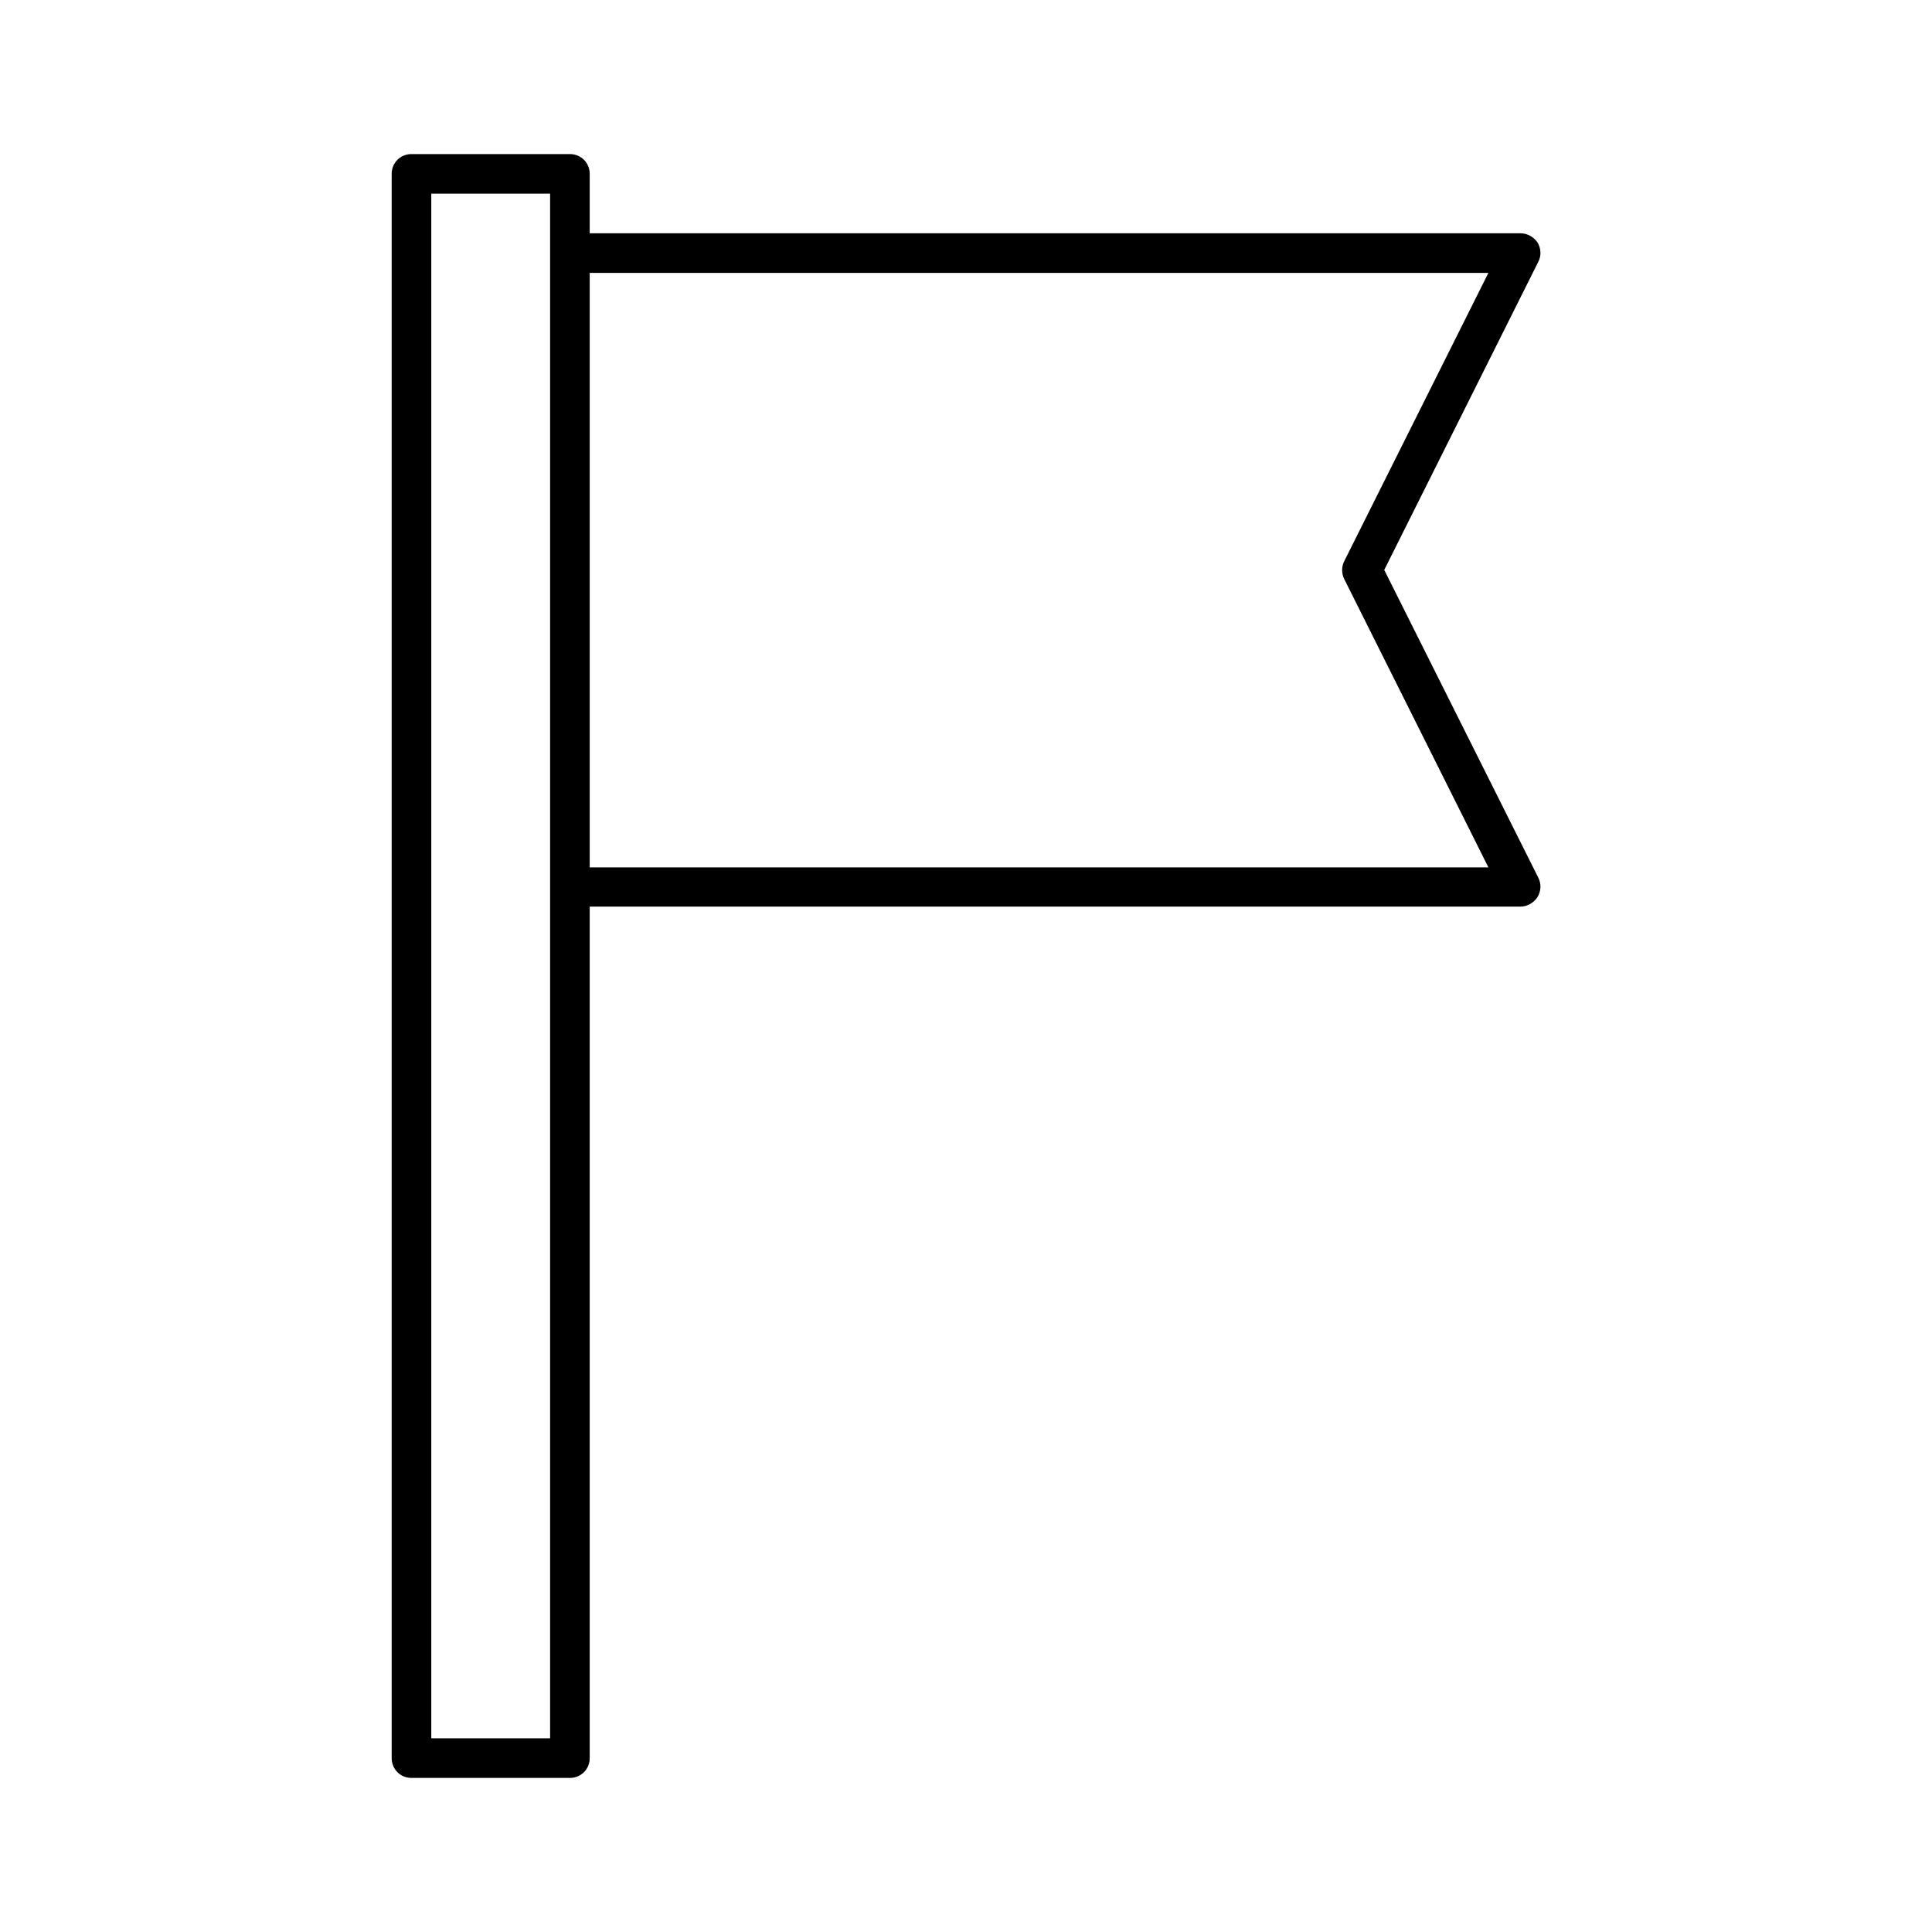
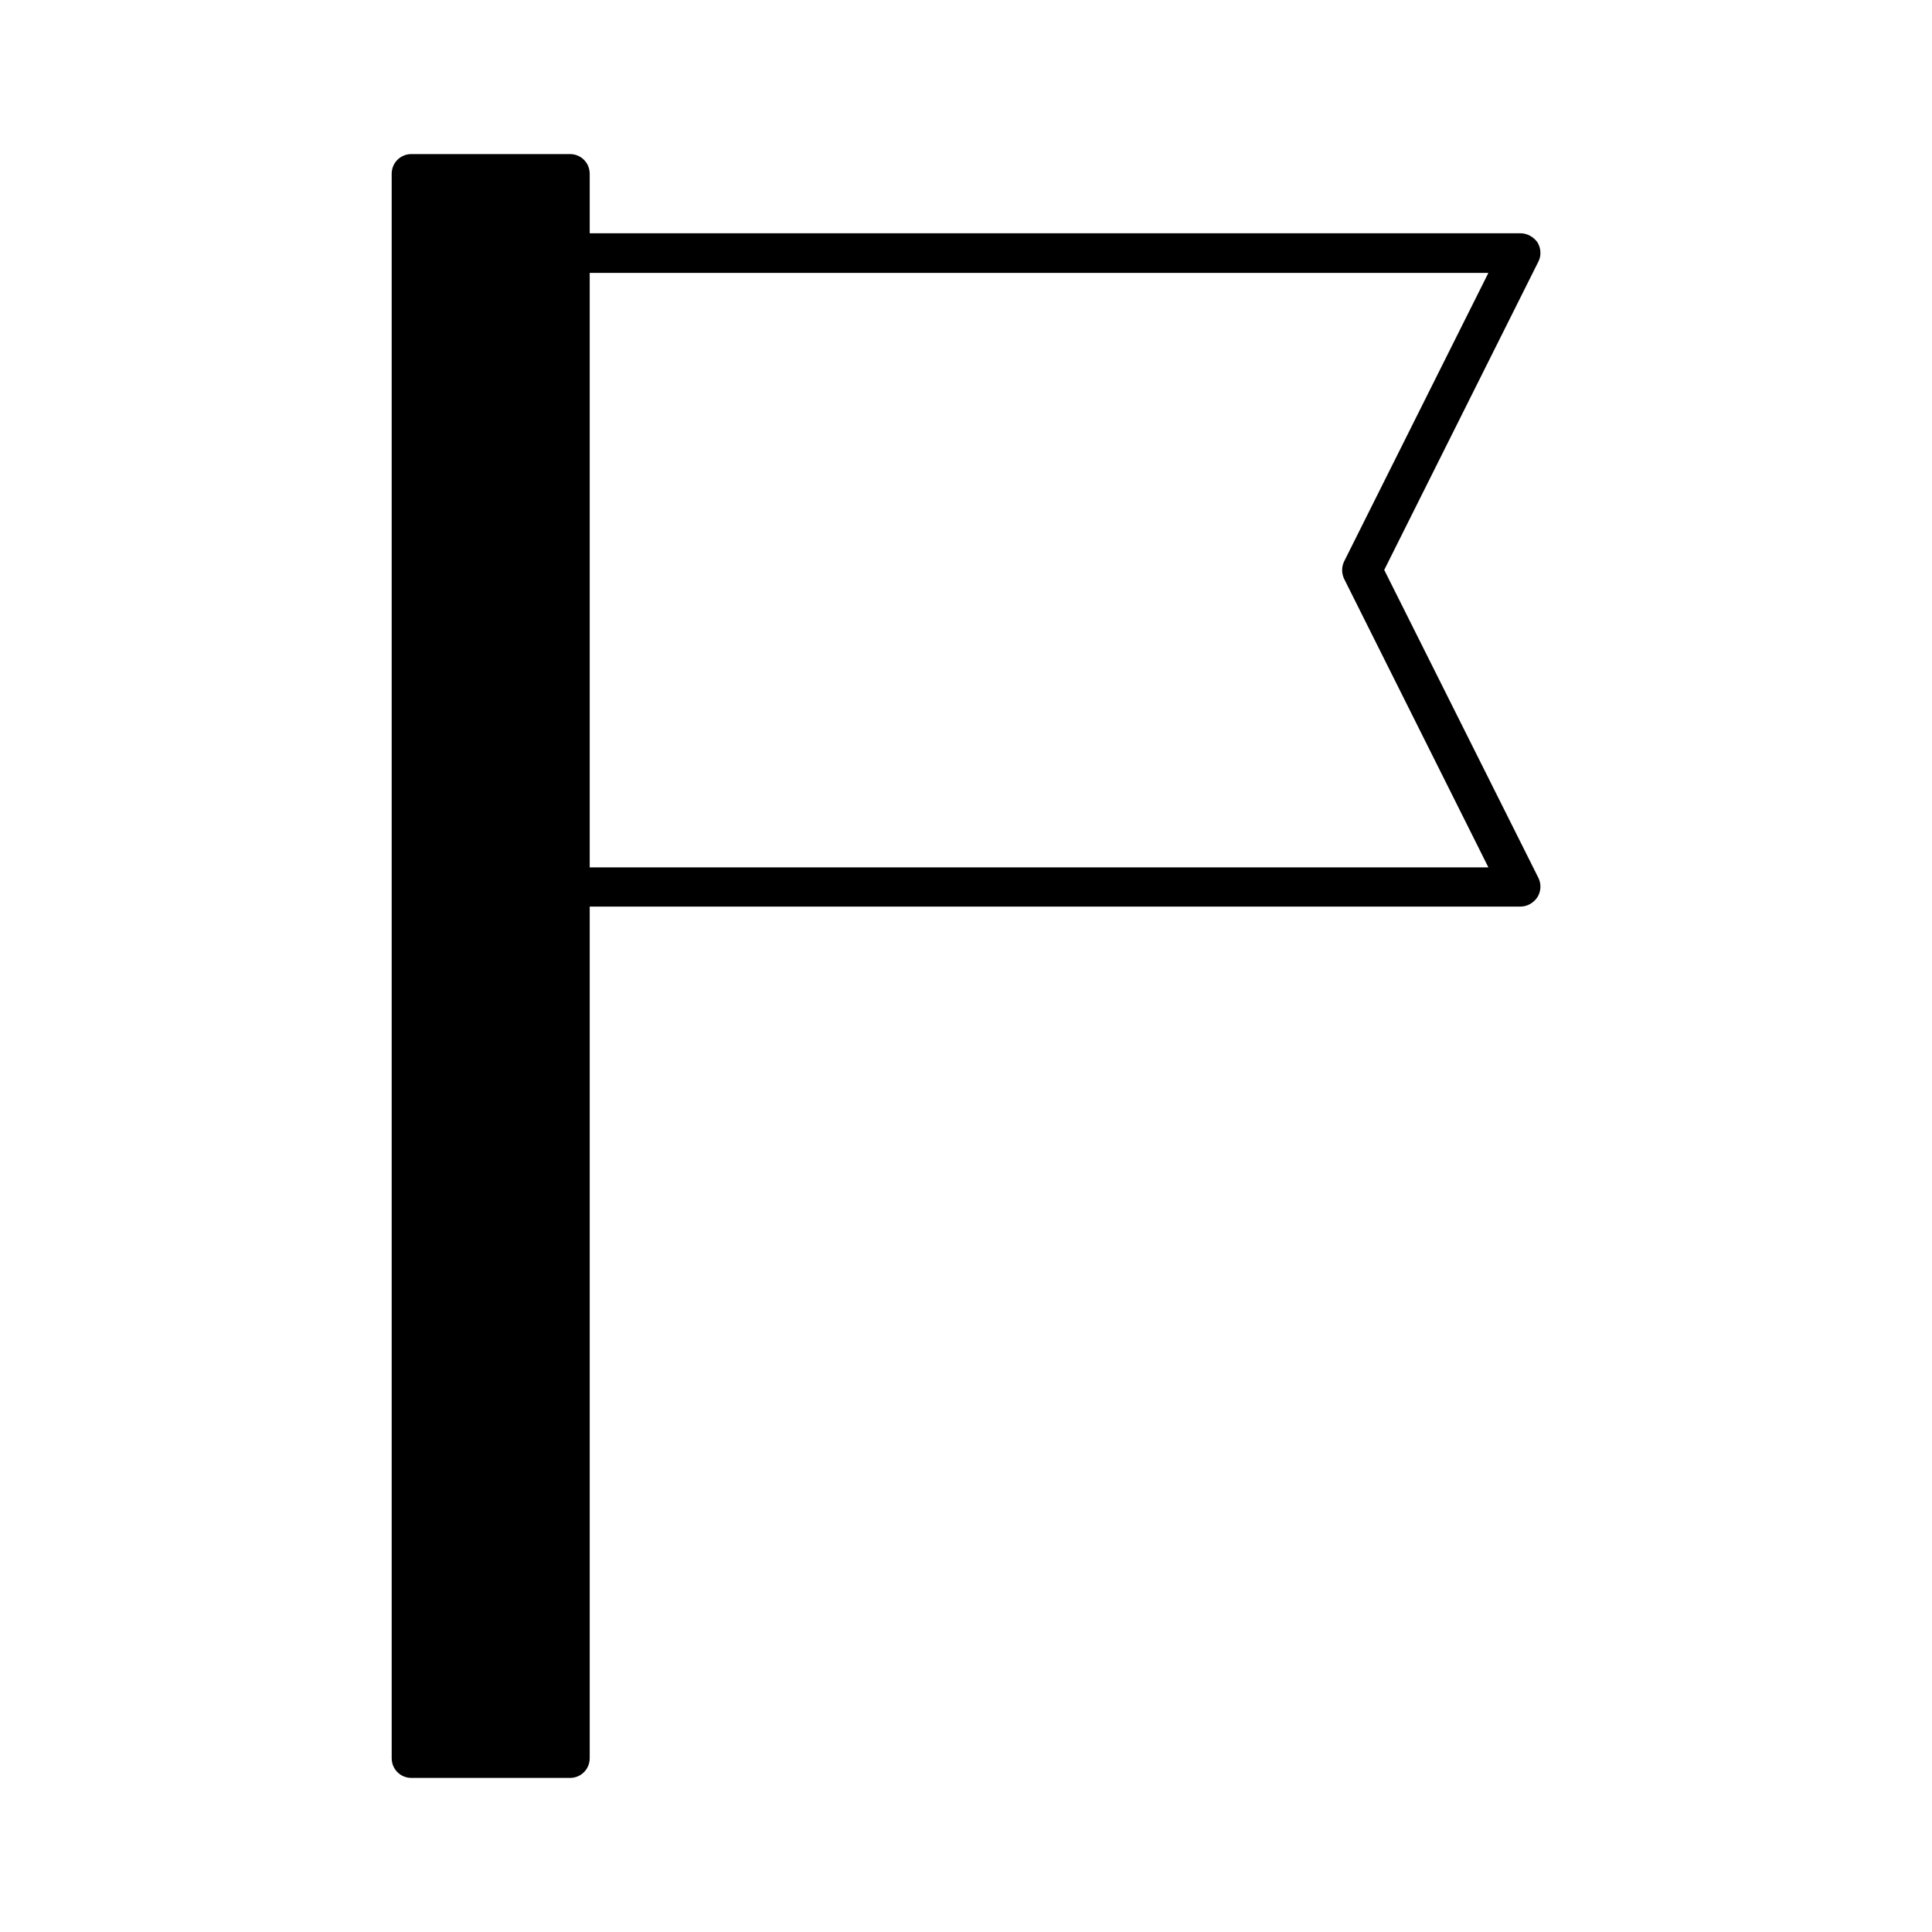
<svg xmlns="http://www.w3.org/2000/svg" fill="#000000" width="800px" height="800px" version="1.1" viewBox="144 144 512 512">
-   <path d="m253.05 615.17h41.984c2.938 0 5.246-2.309 5.246-5.246v-225.67h246.66c1.785 0 3.465-0.945 4.512-2.519 0.945-1.574 1.051-3.465 0.211-5.144l-40.828-81.551 40.828-81.66c0.84-1.574 0.734-3.57-0.211-5.144-1.047-1.469-2.727-2.414-4.512-2.414h-246.66v-15.742c0-2.938-2.309-5.246-5.246-5.246h-41.984c-2.941-0.004-5.25 2.309-5.25 5.246v419.84c0 2.941 2.309 5.25 5.25 5.25zm47.23-398.85h238.16l-38.207 76.41c-0.734 1.469-0.734 3.254 0 4.723l38.207 76.41-238.16 0.004zm-41.984-20.992h31.488v409.35h-31.488z" />
+   <path d="m253.05 615.17h41.984c2.938 0 5.246-2.309 5.246-5.246v-225.67h246.66c1.785 0 3.465-0.945 4.512-2.519 0.945-1.574 1.051-3.465 0.211-5.144l-40.828-81.551 40.828-81.66c0.84-1.574 0.734-3.57-0.211-5.144-1.047-1.469-2.727-2.414-4.512-2.414h-246.66v-15.742c0-2.938-2.309-5.246-5.246-5.246h-41.984c-2.941-0.004-5.25 2.309-5.25 5.246v419.84c0 2.941 2.309 5.25 5.25 5.25zm47.23-398.85h238.16l-38.207 76.41c-0.734 1.469-0.734 3.254 0 4.723l38.207 76.41-238.16 0.004zm-41.984-20.992h31.488h-31.488z" />
</svg>